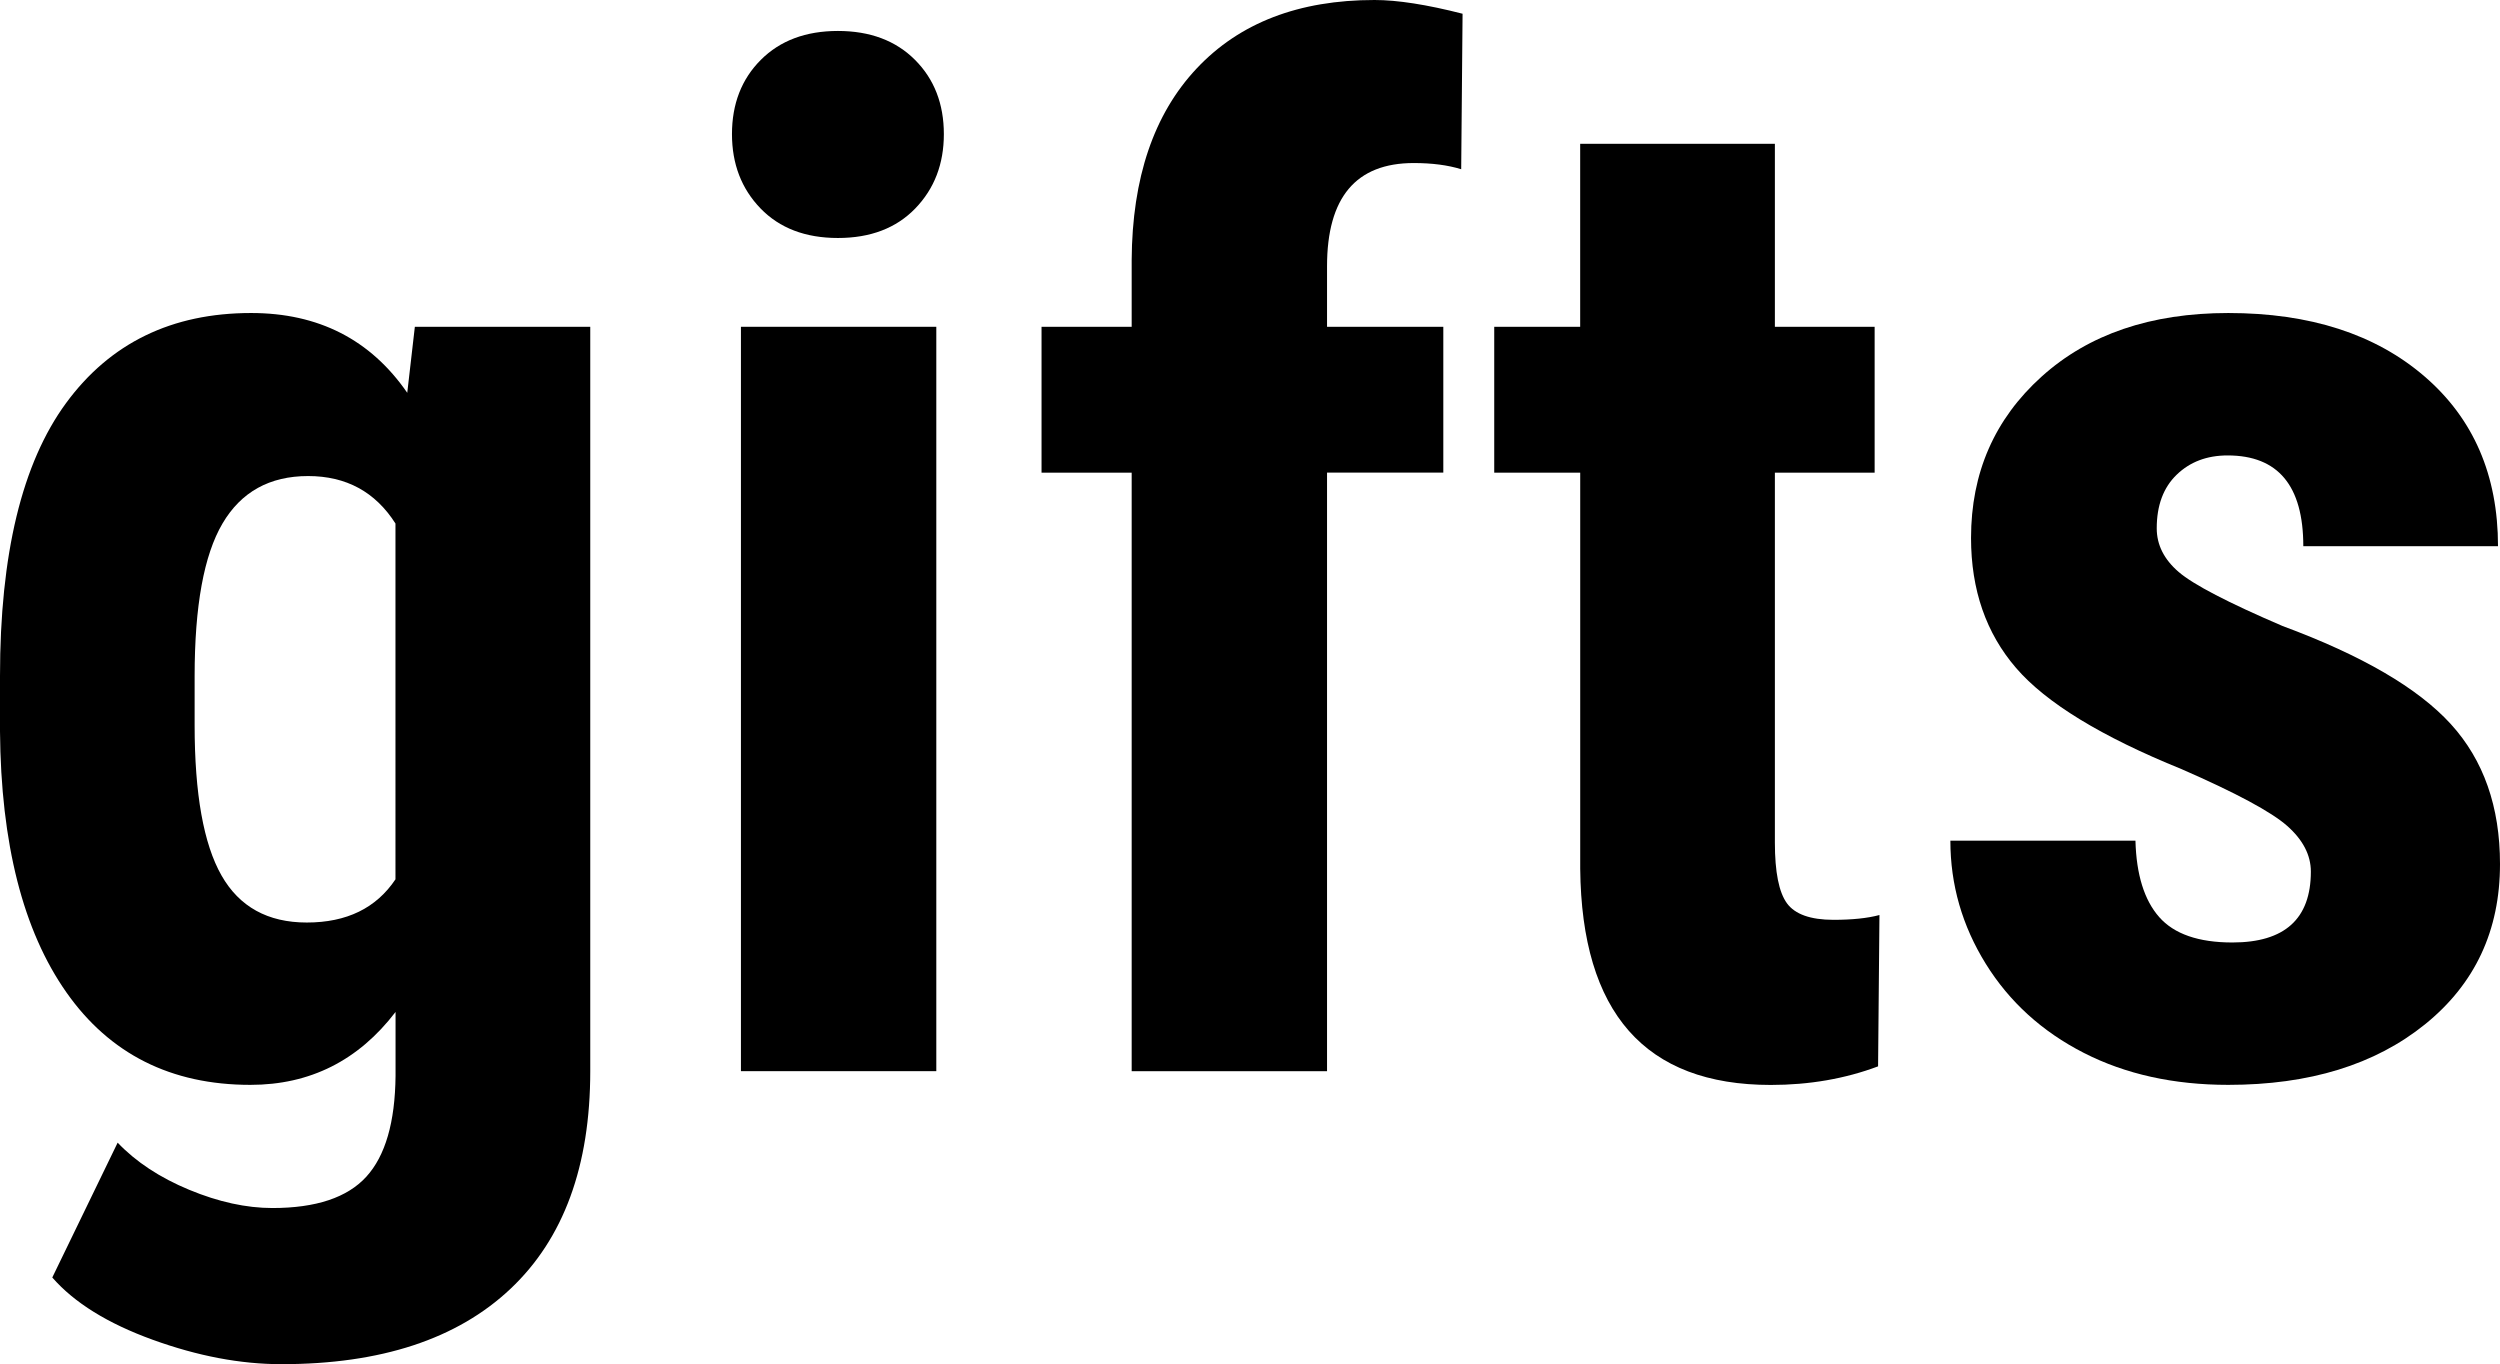
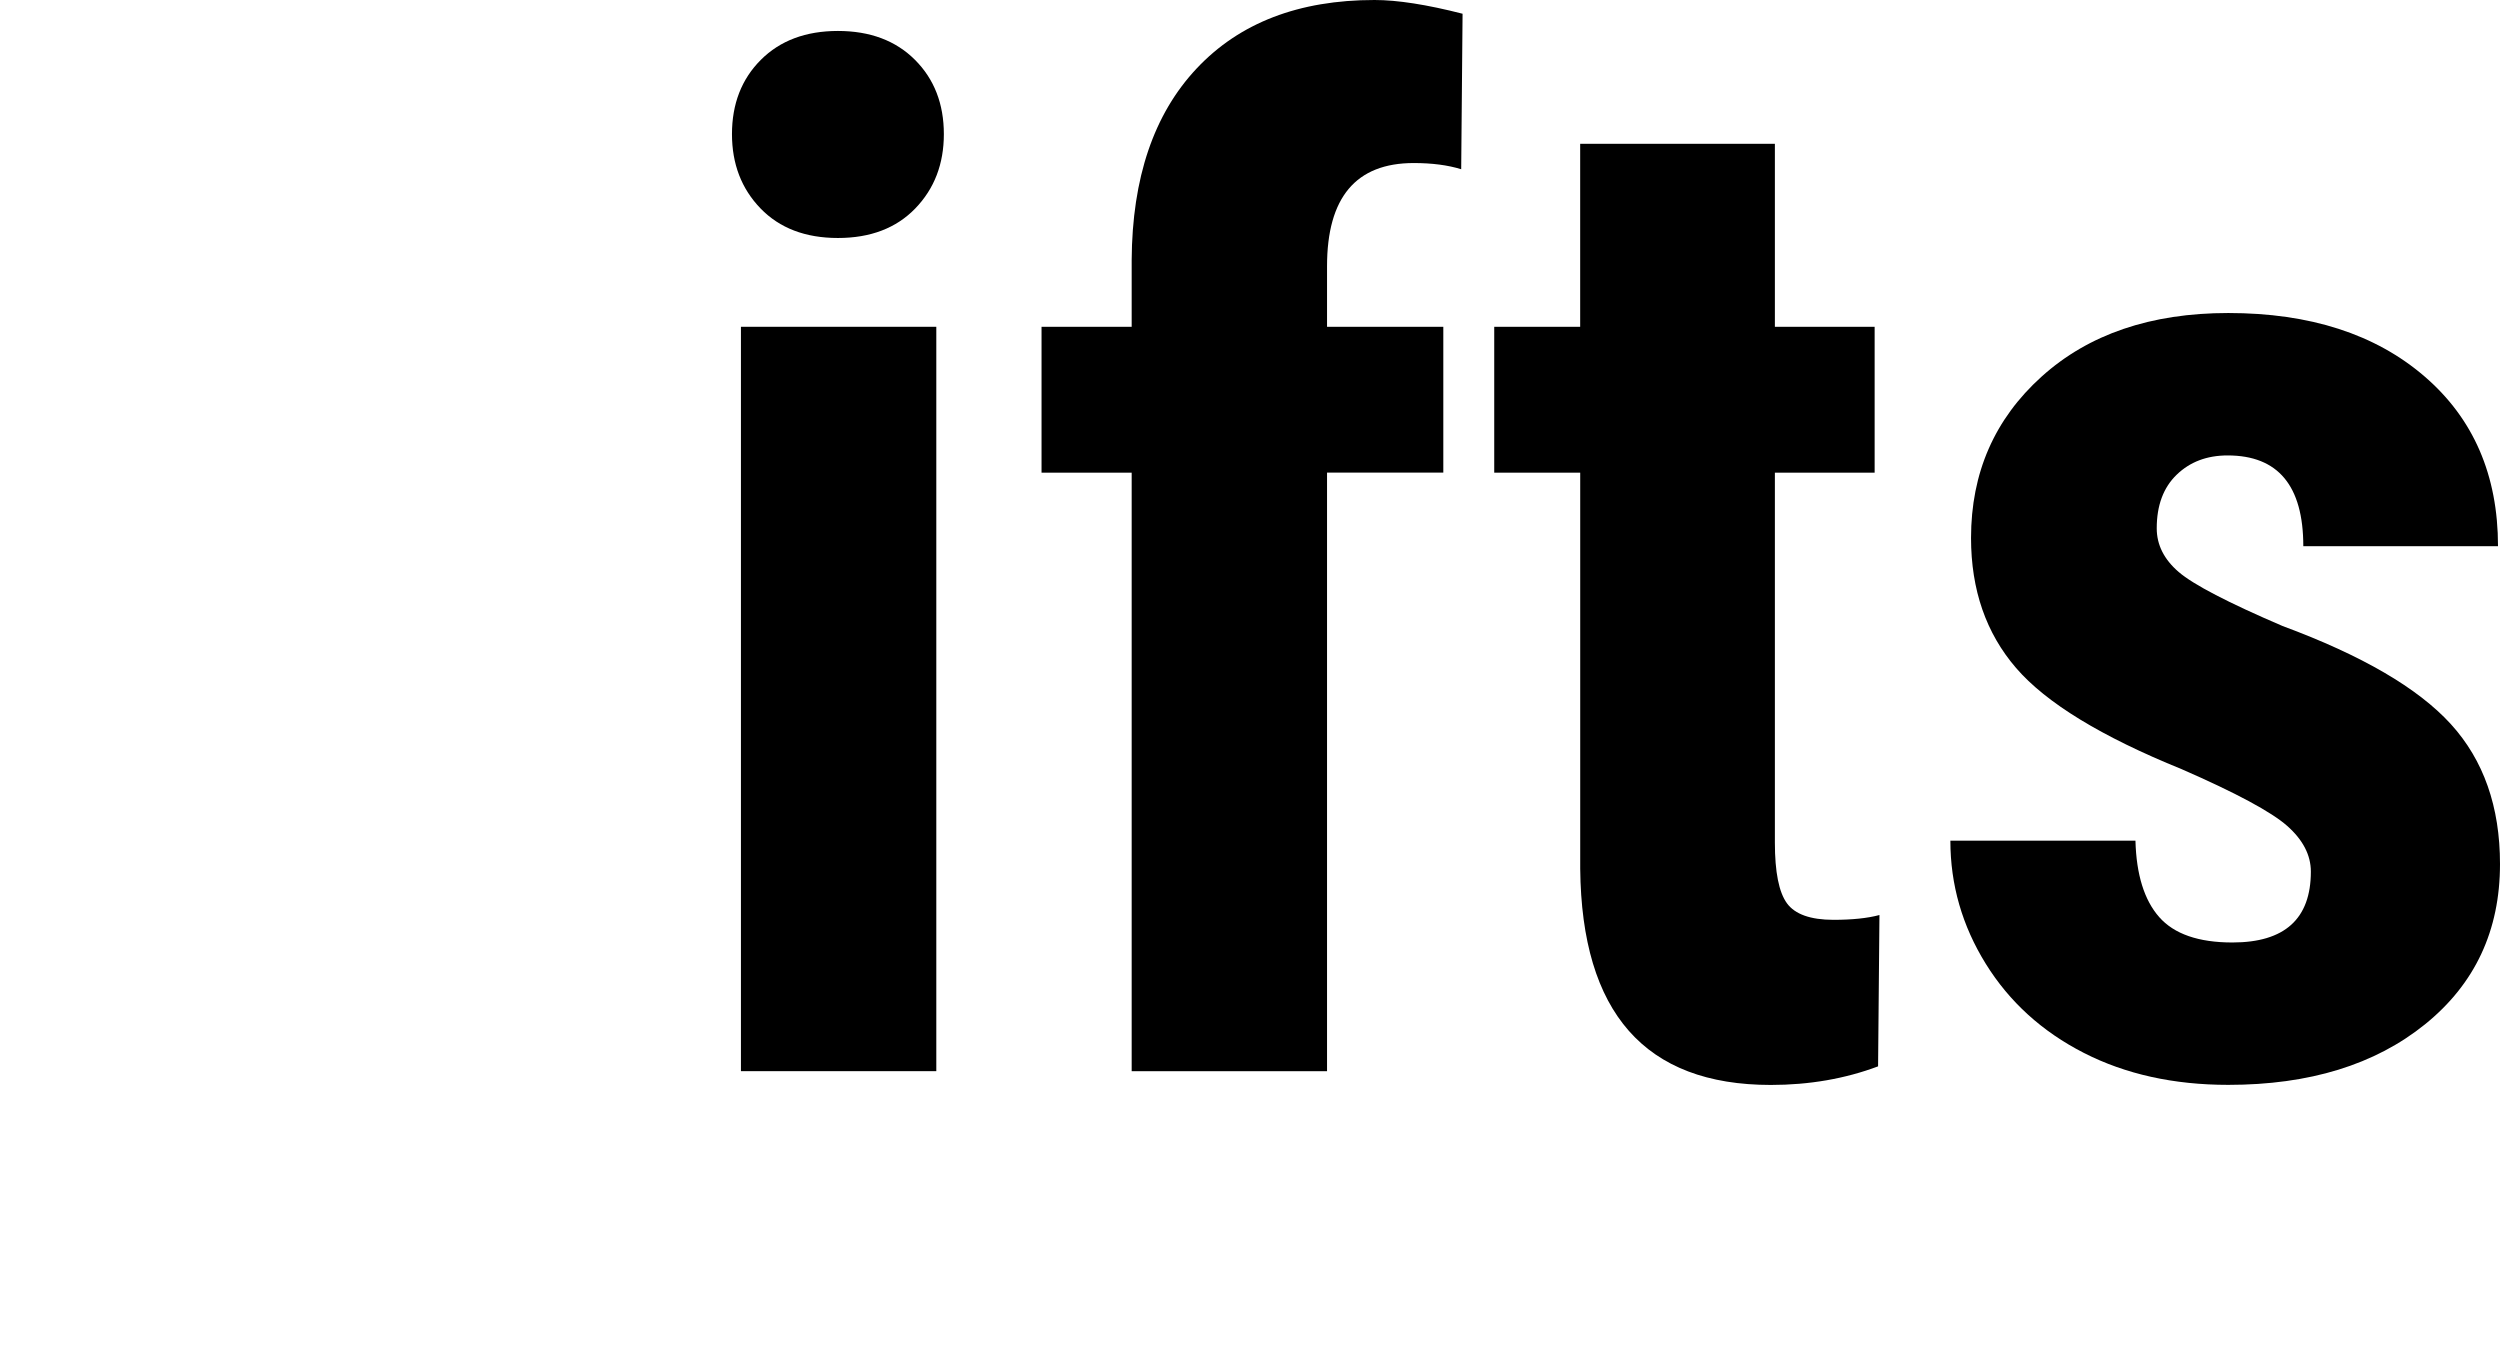
<svg xmlns="http://www.w3.org/2000/svg" version="1.0" id="Layer_1" x="0px" y="0px" viewBox="0 0 63.879 34.857" style="enable-background:new 0 0 63.879 34.857;" xml:space="preserve">
  <g>
-     <path d="M10.406,10.037c-0.938-1.359-2.268-2.039-3.99-2.039c-2.027,0-3.604,0.768-4.729,2.303S0,14.162,0,17.279v1.406   c0.023,2.871,0.589,5.095,1.696,6.671s2.675,2.364,4.702,2.364c1.523,0,2.76-0.621,3.709-1.863v1.635   c-0.012,1.184-0.261,2.042-0.747,2.575s-1.286,0.8-2.399,0.8c-0.668,0-1.377-0.155-2.127-0.466s-1.359-0.712-1.828-1.204   l-1.67,3.445c0.562,0.645,1.418,1.175,2.566,1.591s2.244,0.624,3.287,0.624c2.543,0,4.494-0.642,5.854-1.925   s2.039-3.138,2.039-5.563V8.35H10.6L10.406,10.037z M10.107,22.465c-0.492,0.738-1.248,1.107-2.268,1.107   c-0.996,0-1.723-0.401-2.18-1.204s-0.686-2.083-0.686-3.841v-1.248c0-1.793,0.237-3.094,0.712-3.902s1.204-1.213,2.188-1.213   c0.973,0,1.717,0.404,2.232,1.213V22.465z" />
    <path d="M21.41,0.791c-0.82,0-1.477,0.246-1.969,0.738s-0.738,1.125-0.738,1.898c0,0.762,0.243,1.395,0.729,1.898   s1.146,0.756,1.978,0.756s1.491-0.252,1.978-0.756s0.729-1.137,0.729-1.898c0-0.773-0.246-1.406-0.738-1.898   S22.23,0.791,21.41,0.791z" />
    <rect x="18.932" y="8.35" width="4.992" height="19.02" />
    <path d="M30.577,1.749c-1.096,1.166-1.649,2.798-1.661,4.896V8.35h-2.303v3.727h2.303v15.293h4.992V12.076h2.971V8.35h-2.971V6.803   c0-1.758,0.738-2.637,2.215-2.637c0.469,0,0.873,0.053,1.213,0.158l0.035-3.973C36.457,0.117,35.707,0,35.121,0   C33.188,0,31.673,0.583,30.577,1.749z" />
    <path d="M45.659,23.08c-0.205-0.282-0.308-0.798-0.308-1.549v-9.454H47.9V8.35h-2.549V3.674h-4.975V8.35H38.18v3.727h2.197v10.119   c0.035,3.684,1.658,5.526,4.869,5.526c0.984,0,1.898-0.158,2.742-0.475l0.035-3.867c-0.305,0.082-0.697,0.123-1.178,0.123   C46.26,23.502,45.864,23.361,45.659,23.08z" />
    <path d="M62.622,18.501c-0.838-0.92-2.271-1.755-4.298-2.505c-1.395-0.598-2.279-1.058-2.654-1.38s-0.562-0.694-0.562-1.116   c0-0.586,0.17-1.043,0.51-1.371s0.773-0.492,1.301-0.492c1.289,0,1.934,0.773,1.934,2.32h4.975c0-1.816-0.627-3.264-1.881-4.342   s-2.924-1.617-5.01-1.617c-1.98,0-3.571,0.542-4.772,1.626s-1.802,2.458-1.802,4.122c0,1.324,0.384,2.432,1.151,3.322   s2.177,1.752,4.228,2.584c1.395,0.609,2.294,1.093,2.698,1.45s0.606,0.747,0.606,1.169c0,1.207-0.668,1.811-2.004,1.811   c-0.867,0-1.491-0.217-1.872-0.65s-0.583-1.084-0.606-1.951h-4.729c0,1.125,0.302,2.174,0.905,3.146s1.438,1.731,2.505,2.276   s2.297,0.817,3.691,0.817c2.074,0,3.75-0.516,5.027-1.547s1.916-2.396,1.916-4.096C63.879,20.613,63.46,19.421,62.622,18.501z" />
  </g>
</svg>